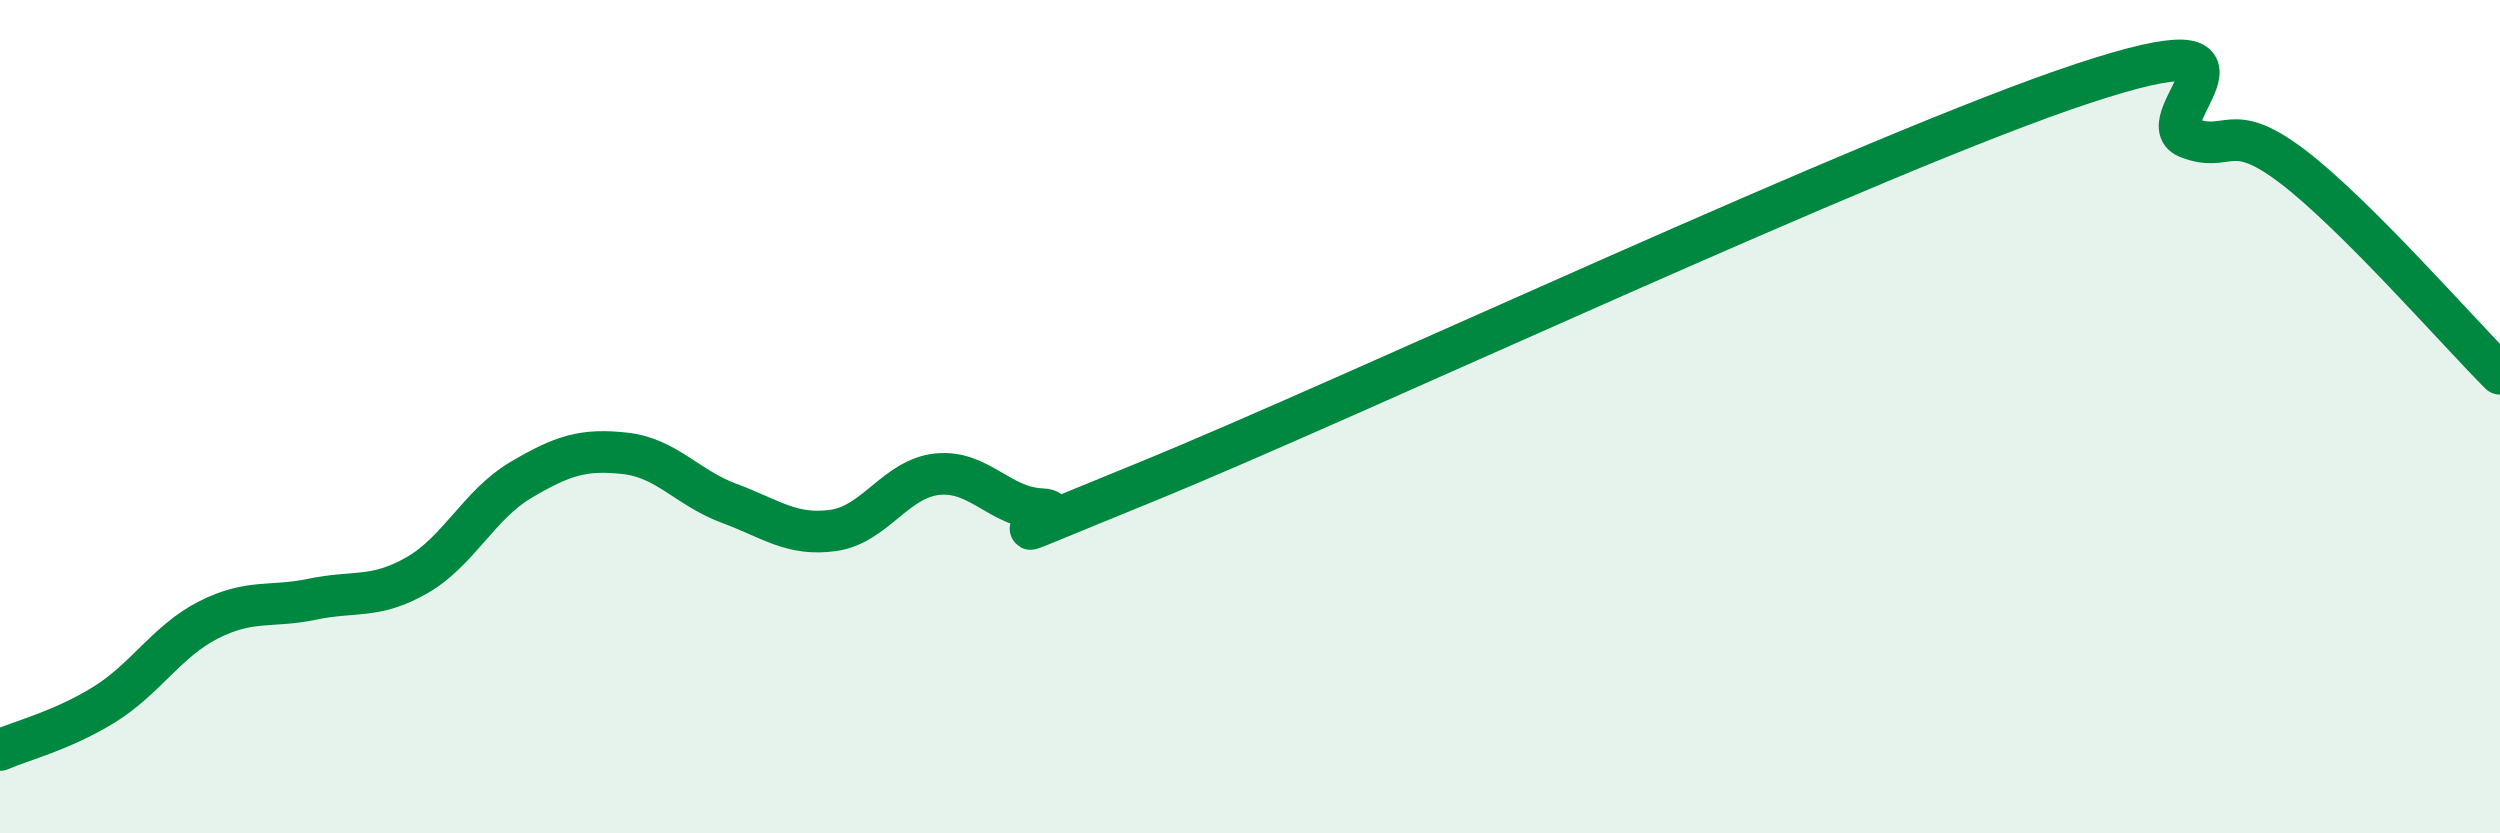
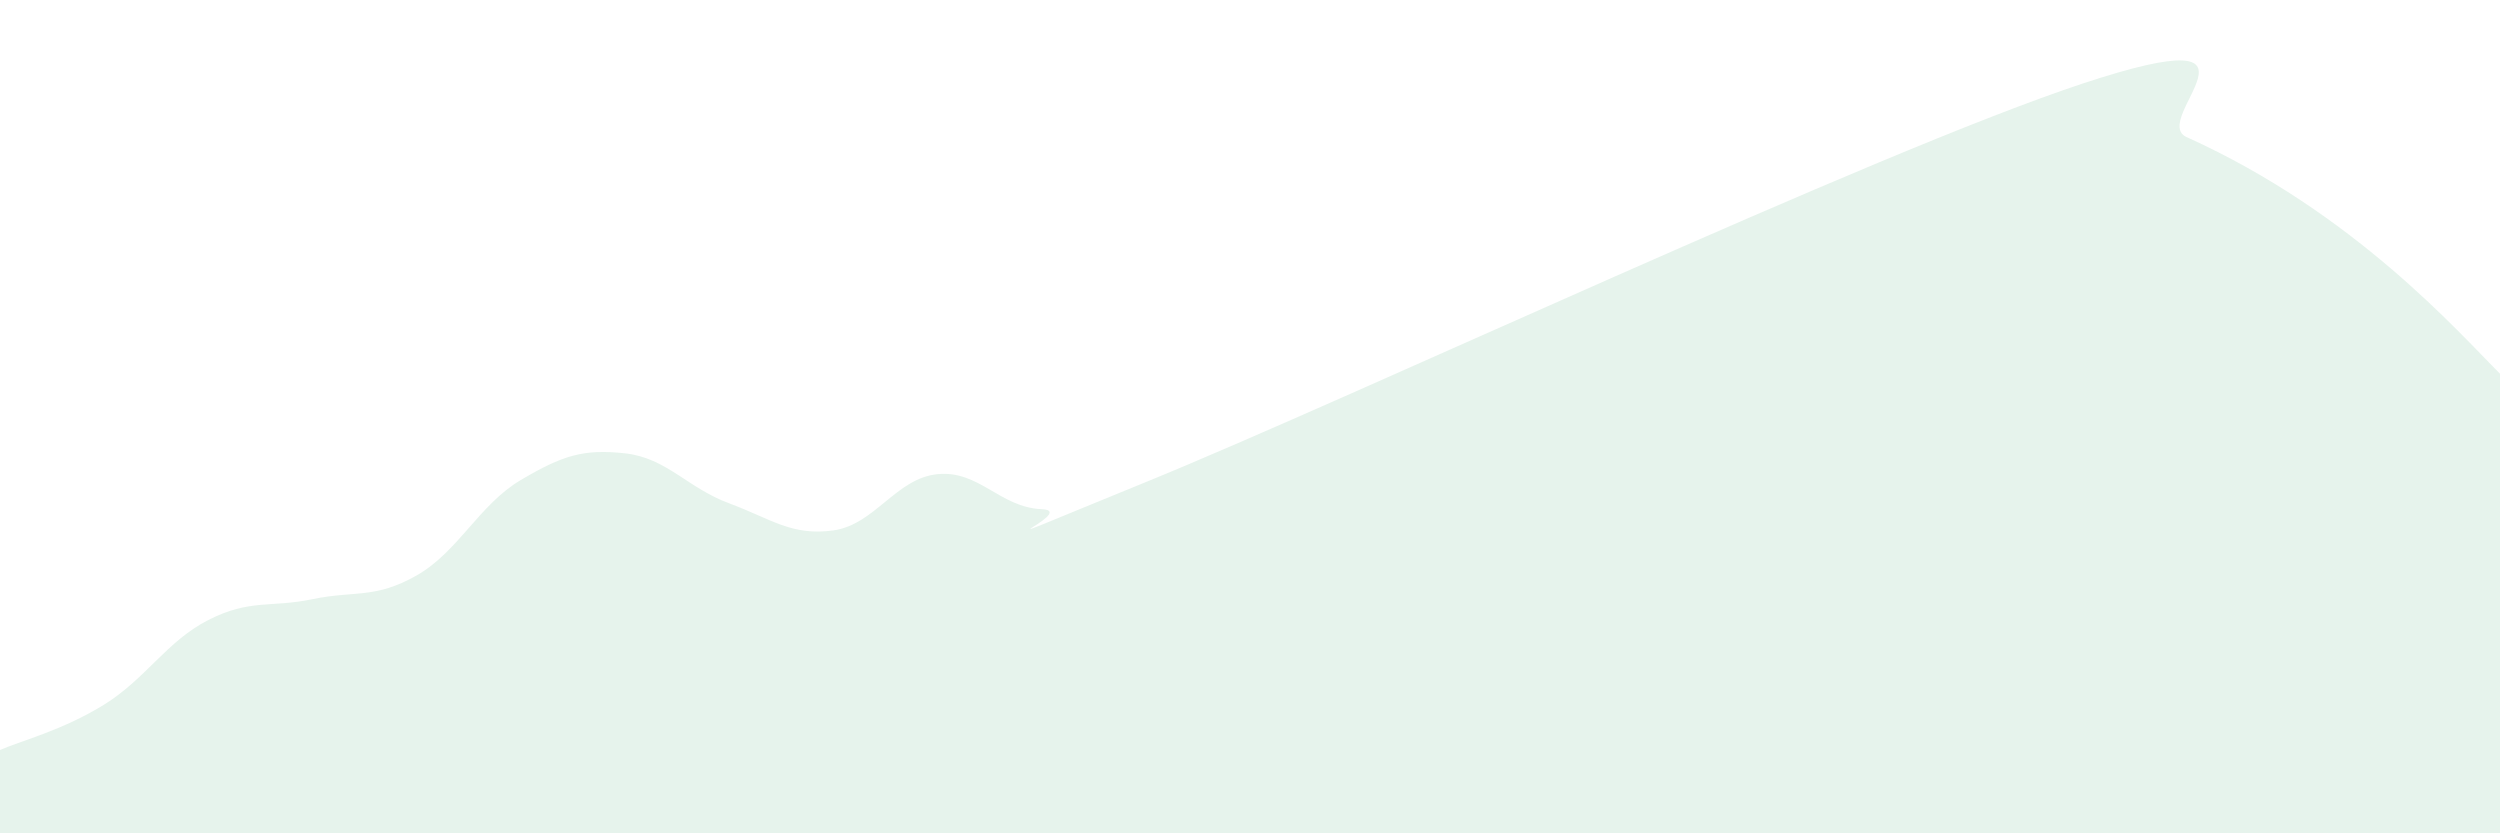
<svg xmlns="http://www.w3.org/2000/svg" width="60" height="20" viewBox="0 0 60 20">
-   <path d="M 0,18 C 0.5,17.78 1.5,17.53 2.5,16.91 C 3.5,16.29 4,15.39 5,14.88 C 6,14.37 6.5,14.59 7.5,14.38 C 8.5,14.17 9,14.38 10,13.81 C 11,13.24 11.5,12.11 12.5,11.52 C 13.5,10.93 14,10.77 15,10.88 C 16,10.99 16.5,11.71 17.5,12.08 C 18.5,12.45 19,12.87 20,12.73 C 21,12.59 21.5,11.48 22.5,11.38 C 23.5,11.28 24,12.18 25,12.22 C 26,12.26 22.5,13.61 27.5,11.57 C 32.5,9.53 45,3.65 50,2 C 55,0.35 51.5,2.9 52.5,3.3 C 53.5,3.7 53.5,2.85 55,3.98 C 56.5,5.11 59,7.97 60,8.97L60 20L0 20Z" fill="#008740" opacity="0.1" stroke-linecap="round" stroke-linejoin="round" />
-   <path d="M 0,18 C 0.5,17.78 1.5,17.53 2.5,16.91 C 3.5,16.29 4,15.39 5,14.88 C 6,14.37 6.5,14.59 7.5,14.38 C 8.5,14.17 9,14.38 10,13.81 C 11,13.24 11.5,12.11 12.5,11.52 C 13.5,10.93 14,10.77 15,10.88 C 16,10.99 16.5,11.71 17.5,12.08 C 18.5,12.45 19,12.87 20,12.73 C 21,12.59 21.5,11.48 22.5,11.38 C 23.5,11.28 24,12.18 25,12.22 C 26,12.26 22.5,13.61 27.5,11.57 C 32.5,9.53 45,3.65 50,2 C 55,0.35 51.5,2.9 52.5,3.3 C 53.5,3.7 53.5,2.85 55,3.98 C 56.5,5.11 59,7.97 60,8.97" stroke="#008740" stroke-width="1" fill="none" stroke-linecap="round" stroke-linejoin="round" />
+   <path d="M 0,18 C 0.5,17.78 1.5,17.53 2.5,16.91 C 3.5,16.29 4,15.39 5,14.88 C 6,14.37 6.5,14.59 7.5,14.38 C 8.5,14.17 9,14.38 10,13.81 C 11,13.24 11.5,12.11 12.5,11.52 C 13.5,10.93 14,10.77 15,10.88 C 16,10.99 16.5,11.71 17.5,12.08 C 18.5,12.45 19,12.87 20,12.73 C 21,12.59 21.5,11.48 22.5,11.38 C 23.5,11.28 24,12.18 25,12.22 C 26,12.26 22.5,13.61 27.5,11.57 C 32.5,9.53 45,3.65 50,2 C 55,0.35 51.5,2.9 52.5,3.3 C 56.5,5.11 59,7.97 60,8.97L60 20L0 20Z" fill="#008740" opacity="0.1" stroke-linecap="round" stroke-linejoin="round" />
</svg>